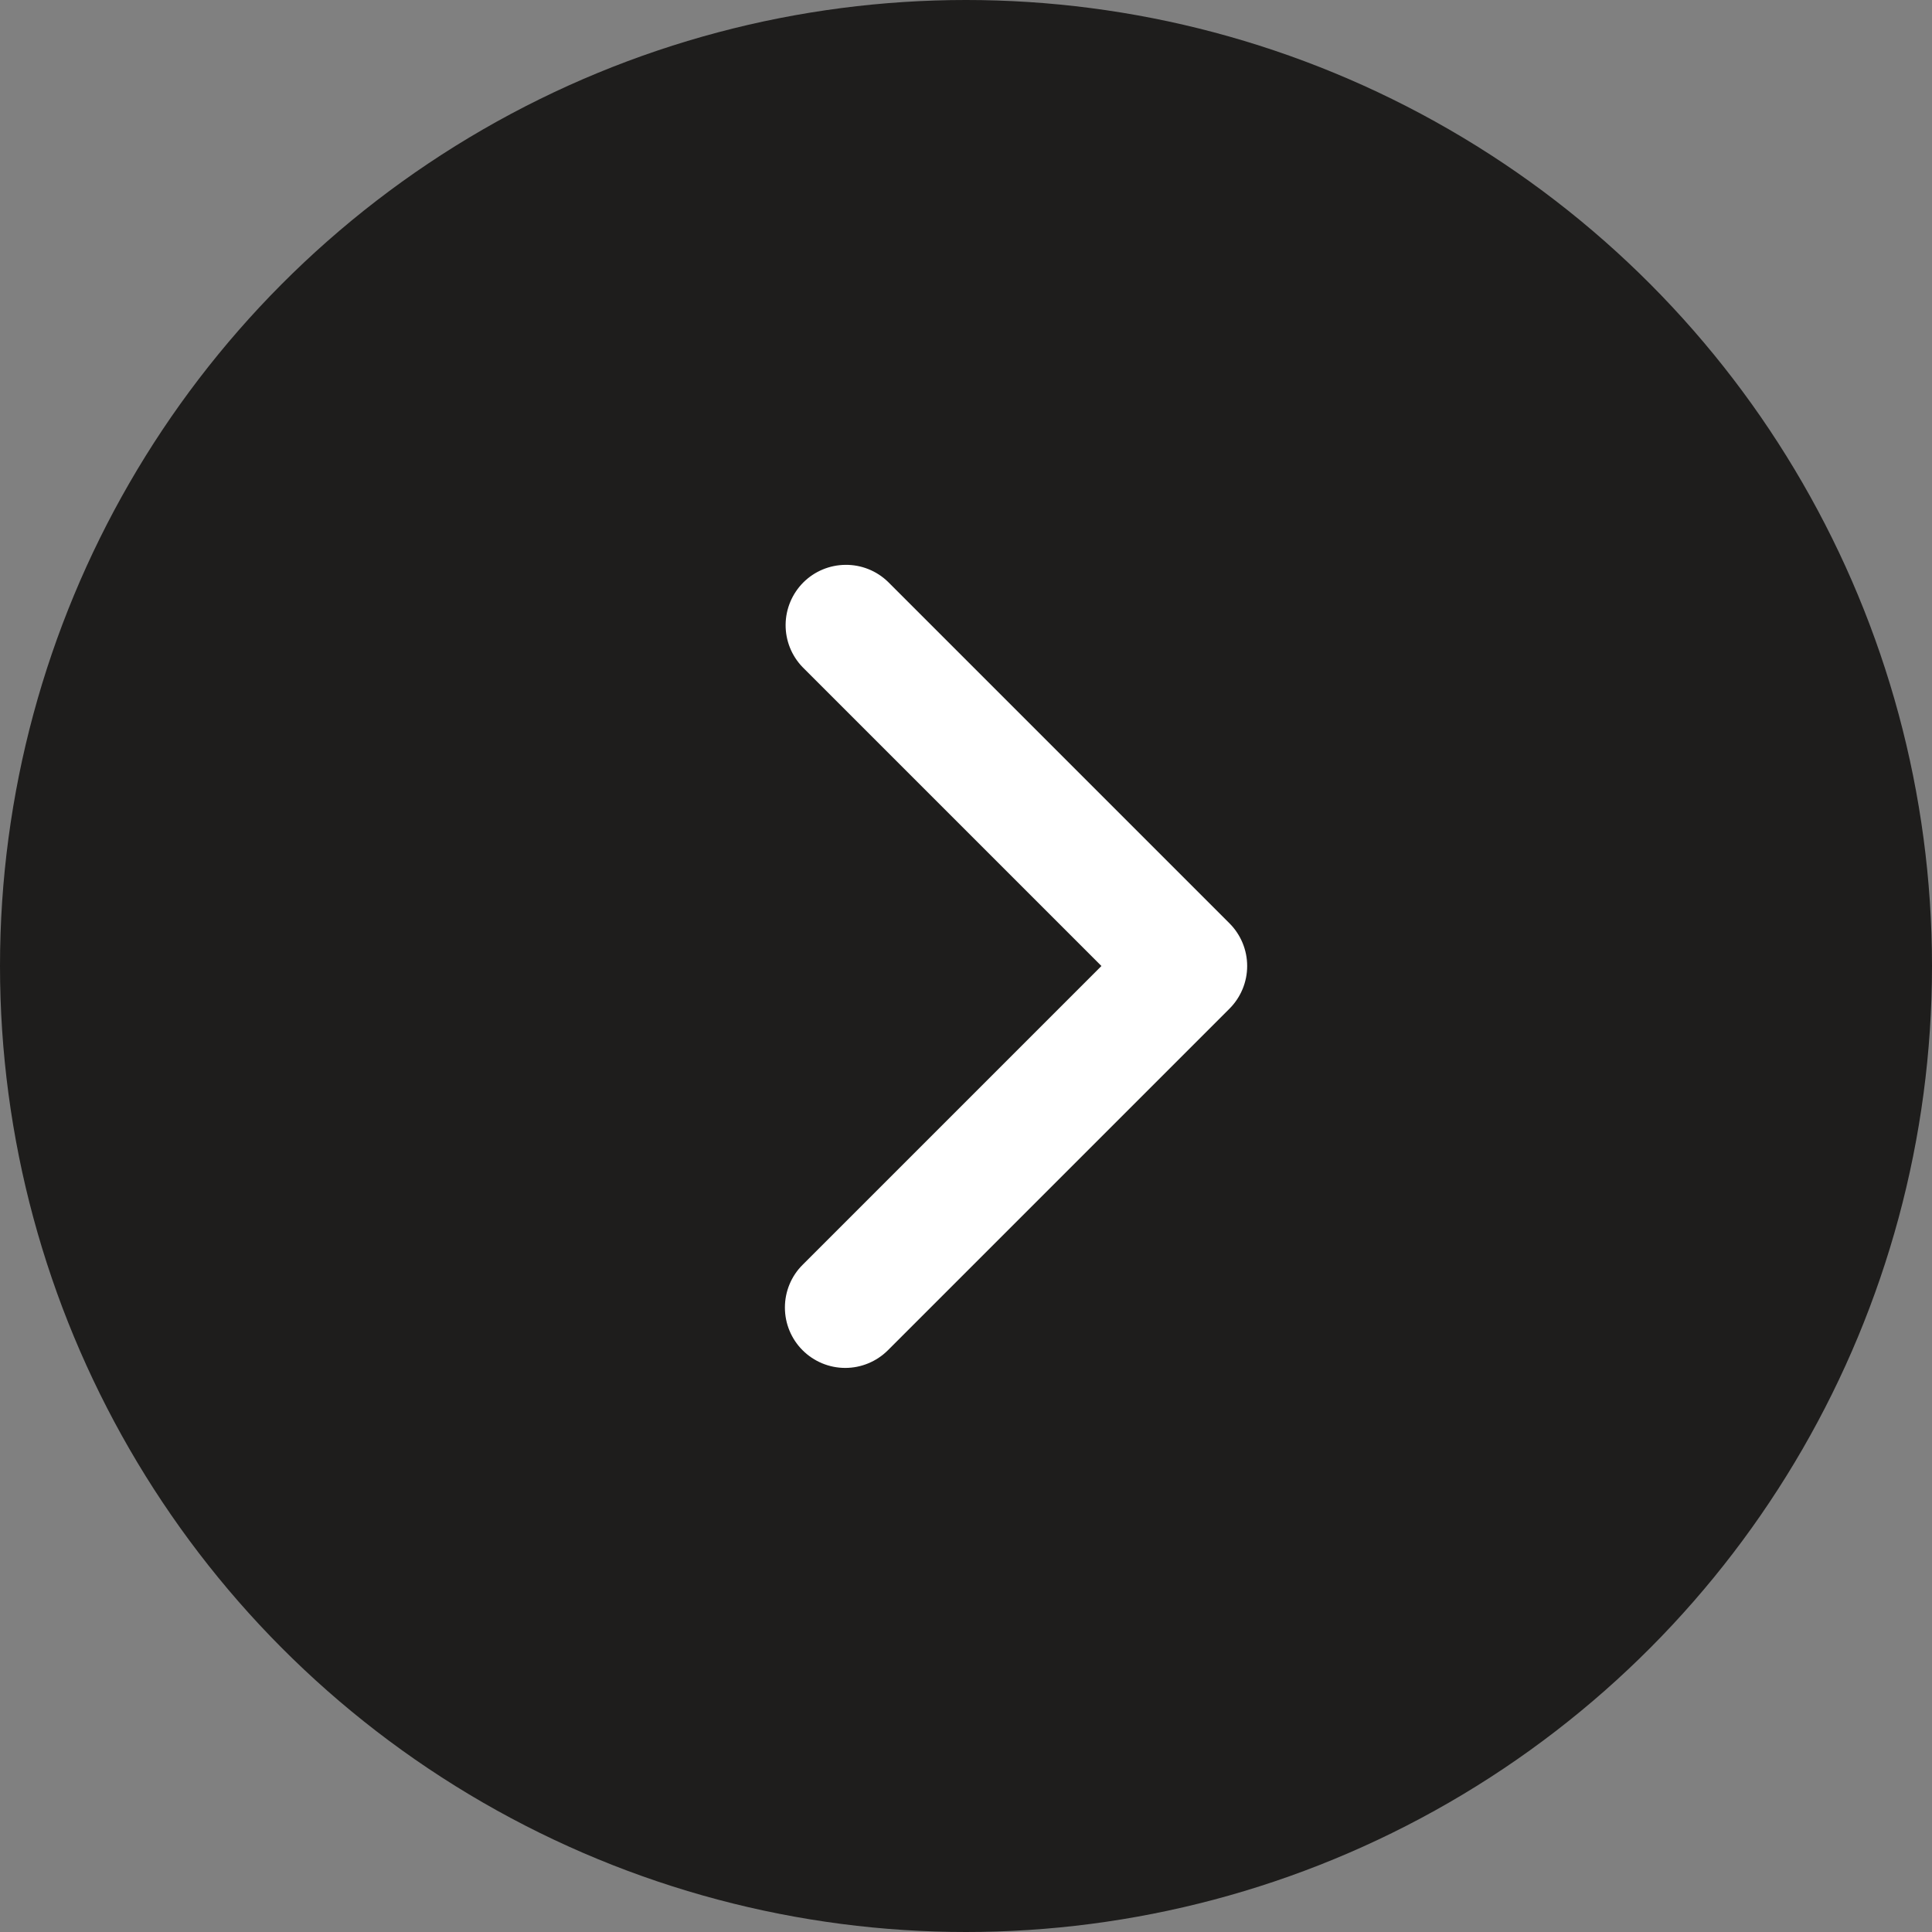
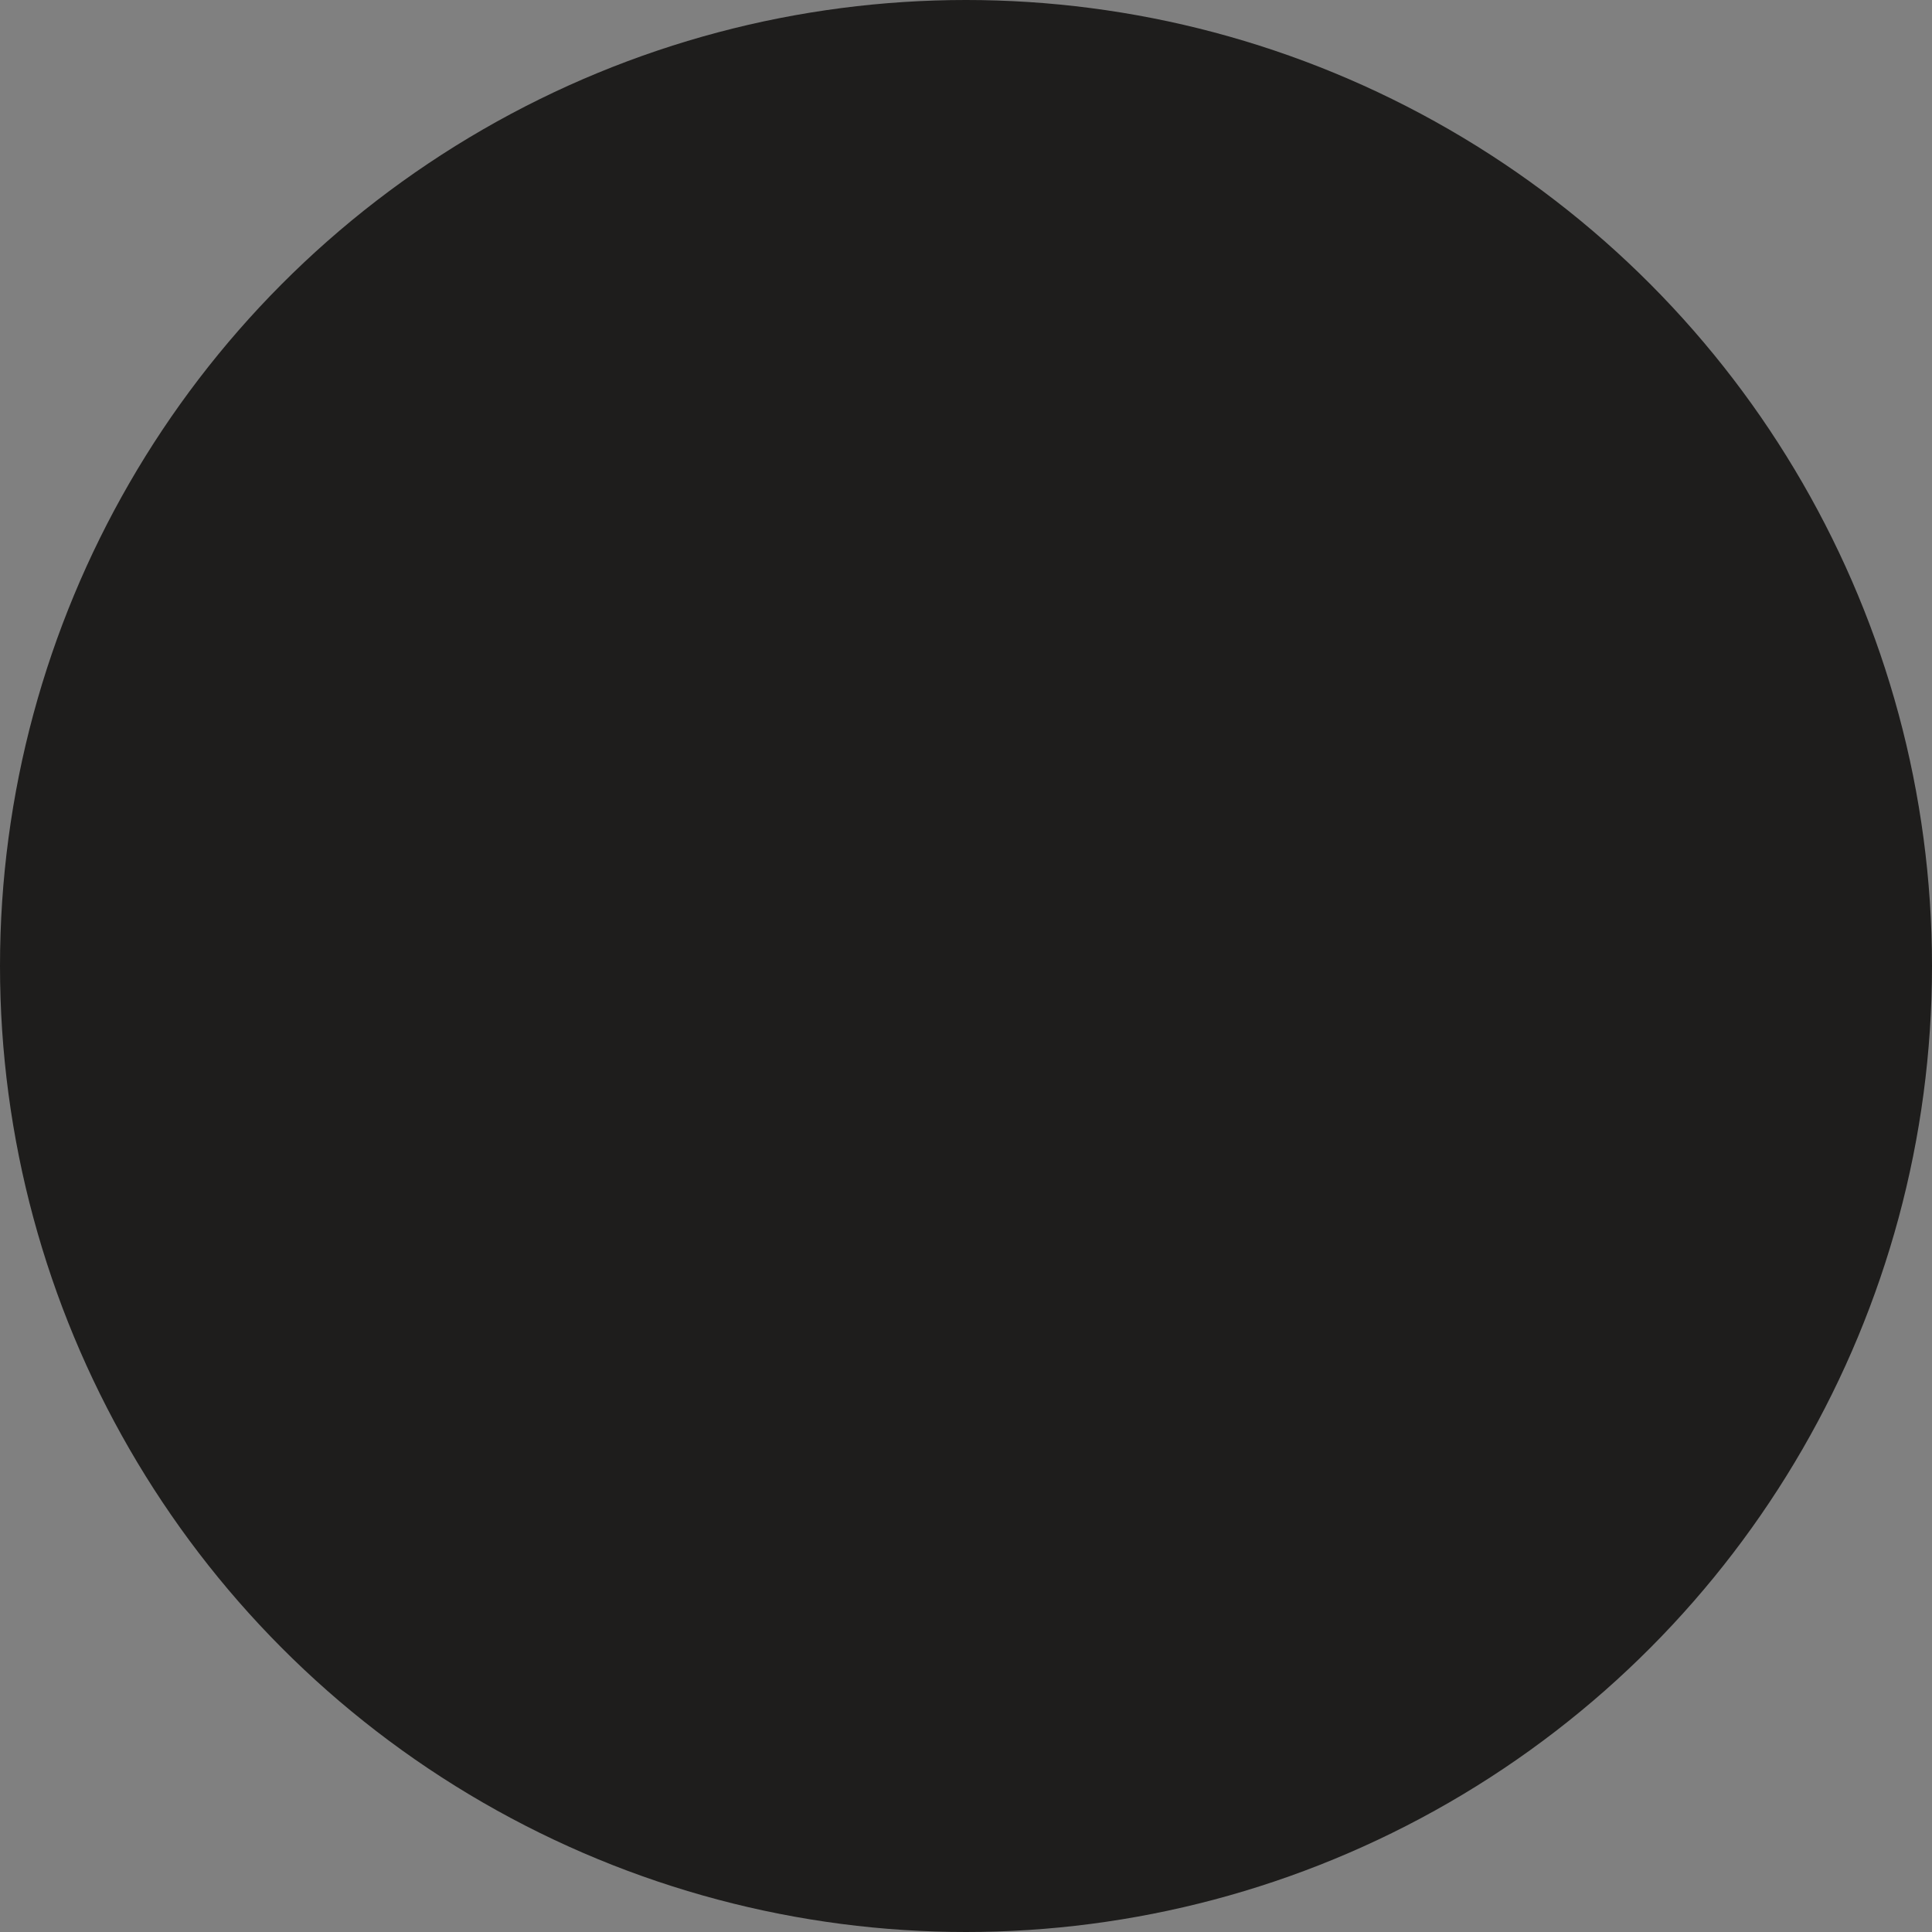
<svg xmlns="http://www.w3.org/2000/svg" width="30" height="30" viewBox="0 0 30 30" fill="none">
  <rect x="0" y="0" width="30" height="30" fill="#808080" stroke="none" />
  <circle cx="15" cy="15" r="15" fill="#1E1D1C" />
-   <path d="M12.462 20.966C12.286 20.79 12.188 20.552 12.188 20.303C12.188 20.055 12.286 19.816 12.462 19.641L17.103 15L12.462 10.359C12.291 10.182 12.197 9.946 12.199 9.7C12.201 9.454 12.3 9.219 12.473 9.045C12.647 8.871 12.882 8.773 13.128 8.771C13.374 8.768 13.611 8.863 13.788 9.034L19.091 14.337C19.267 14.513 19.366 14.751 19.366 15C19.366 15.249 19.267 15.487 19.091 15.663L13.788 20.966C13.612 21.142 13.373 21.241 13.125 21.241C12.876 21.241 12.638 21.142 12.462 20.966Z" fill="white" />
</svg>